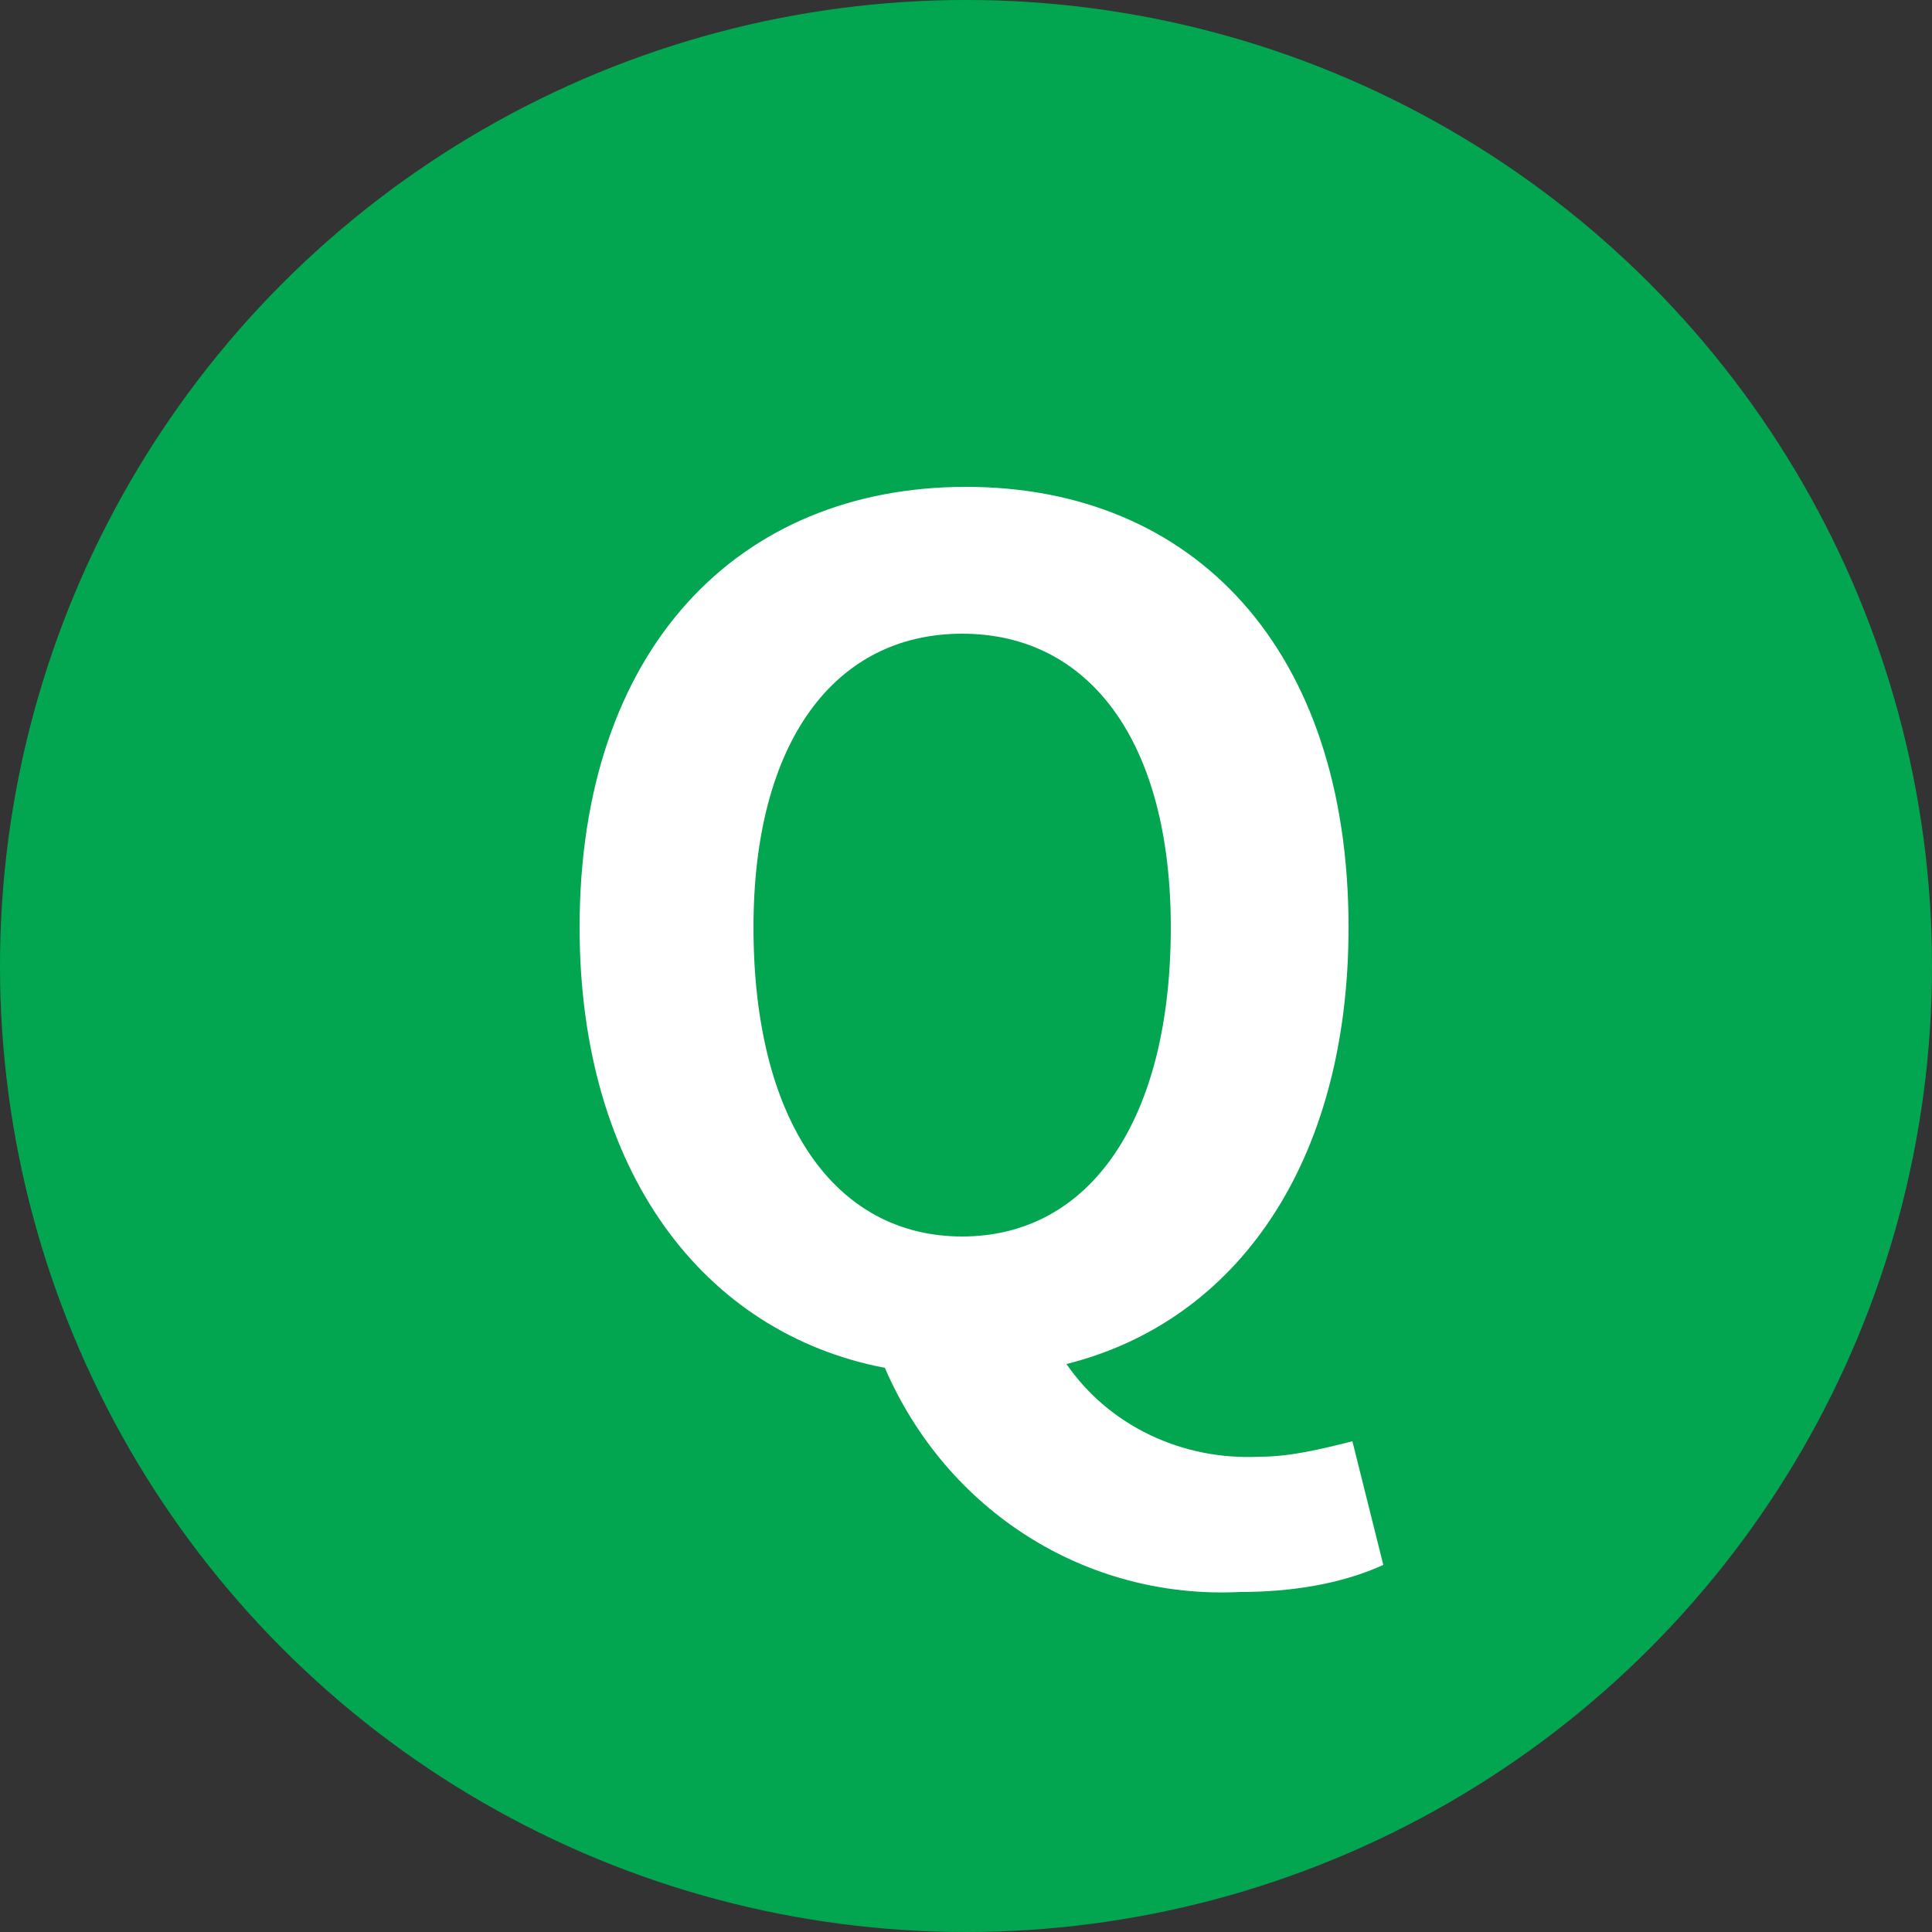
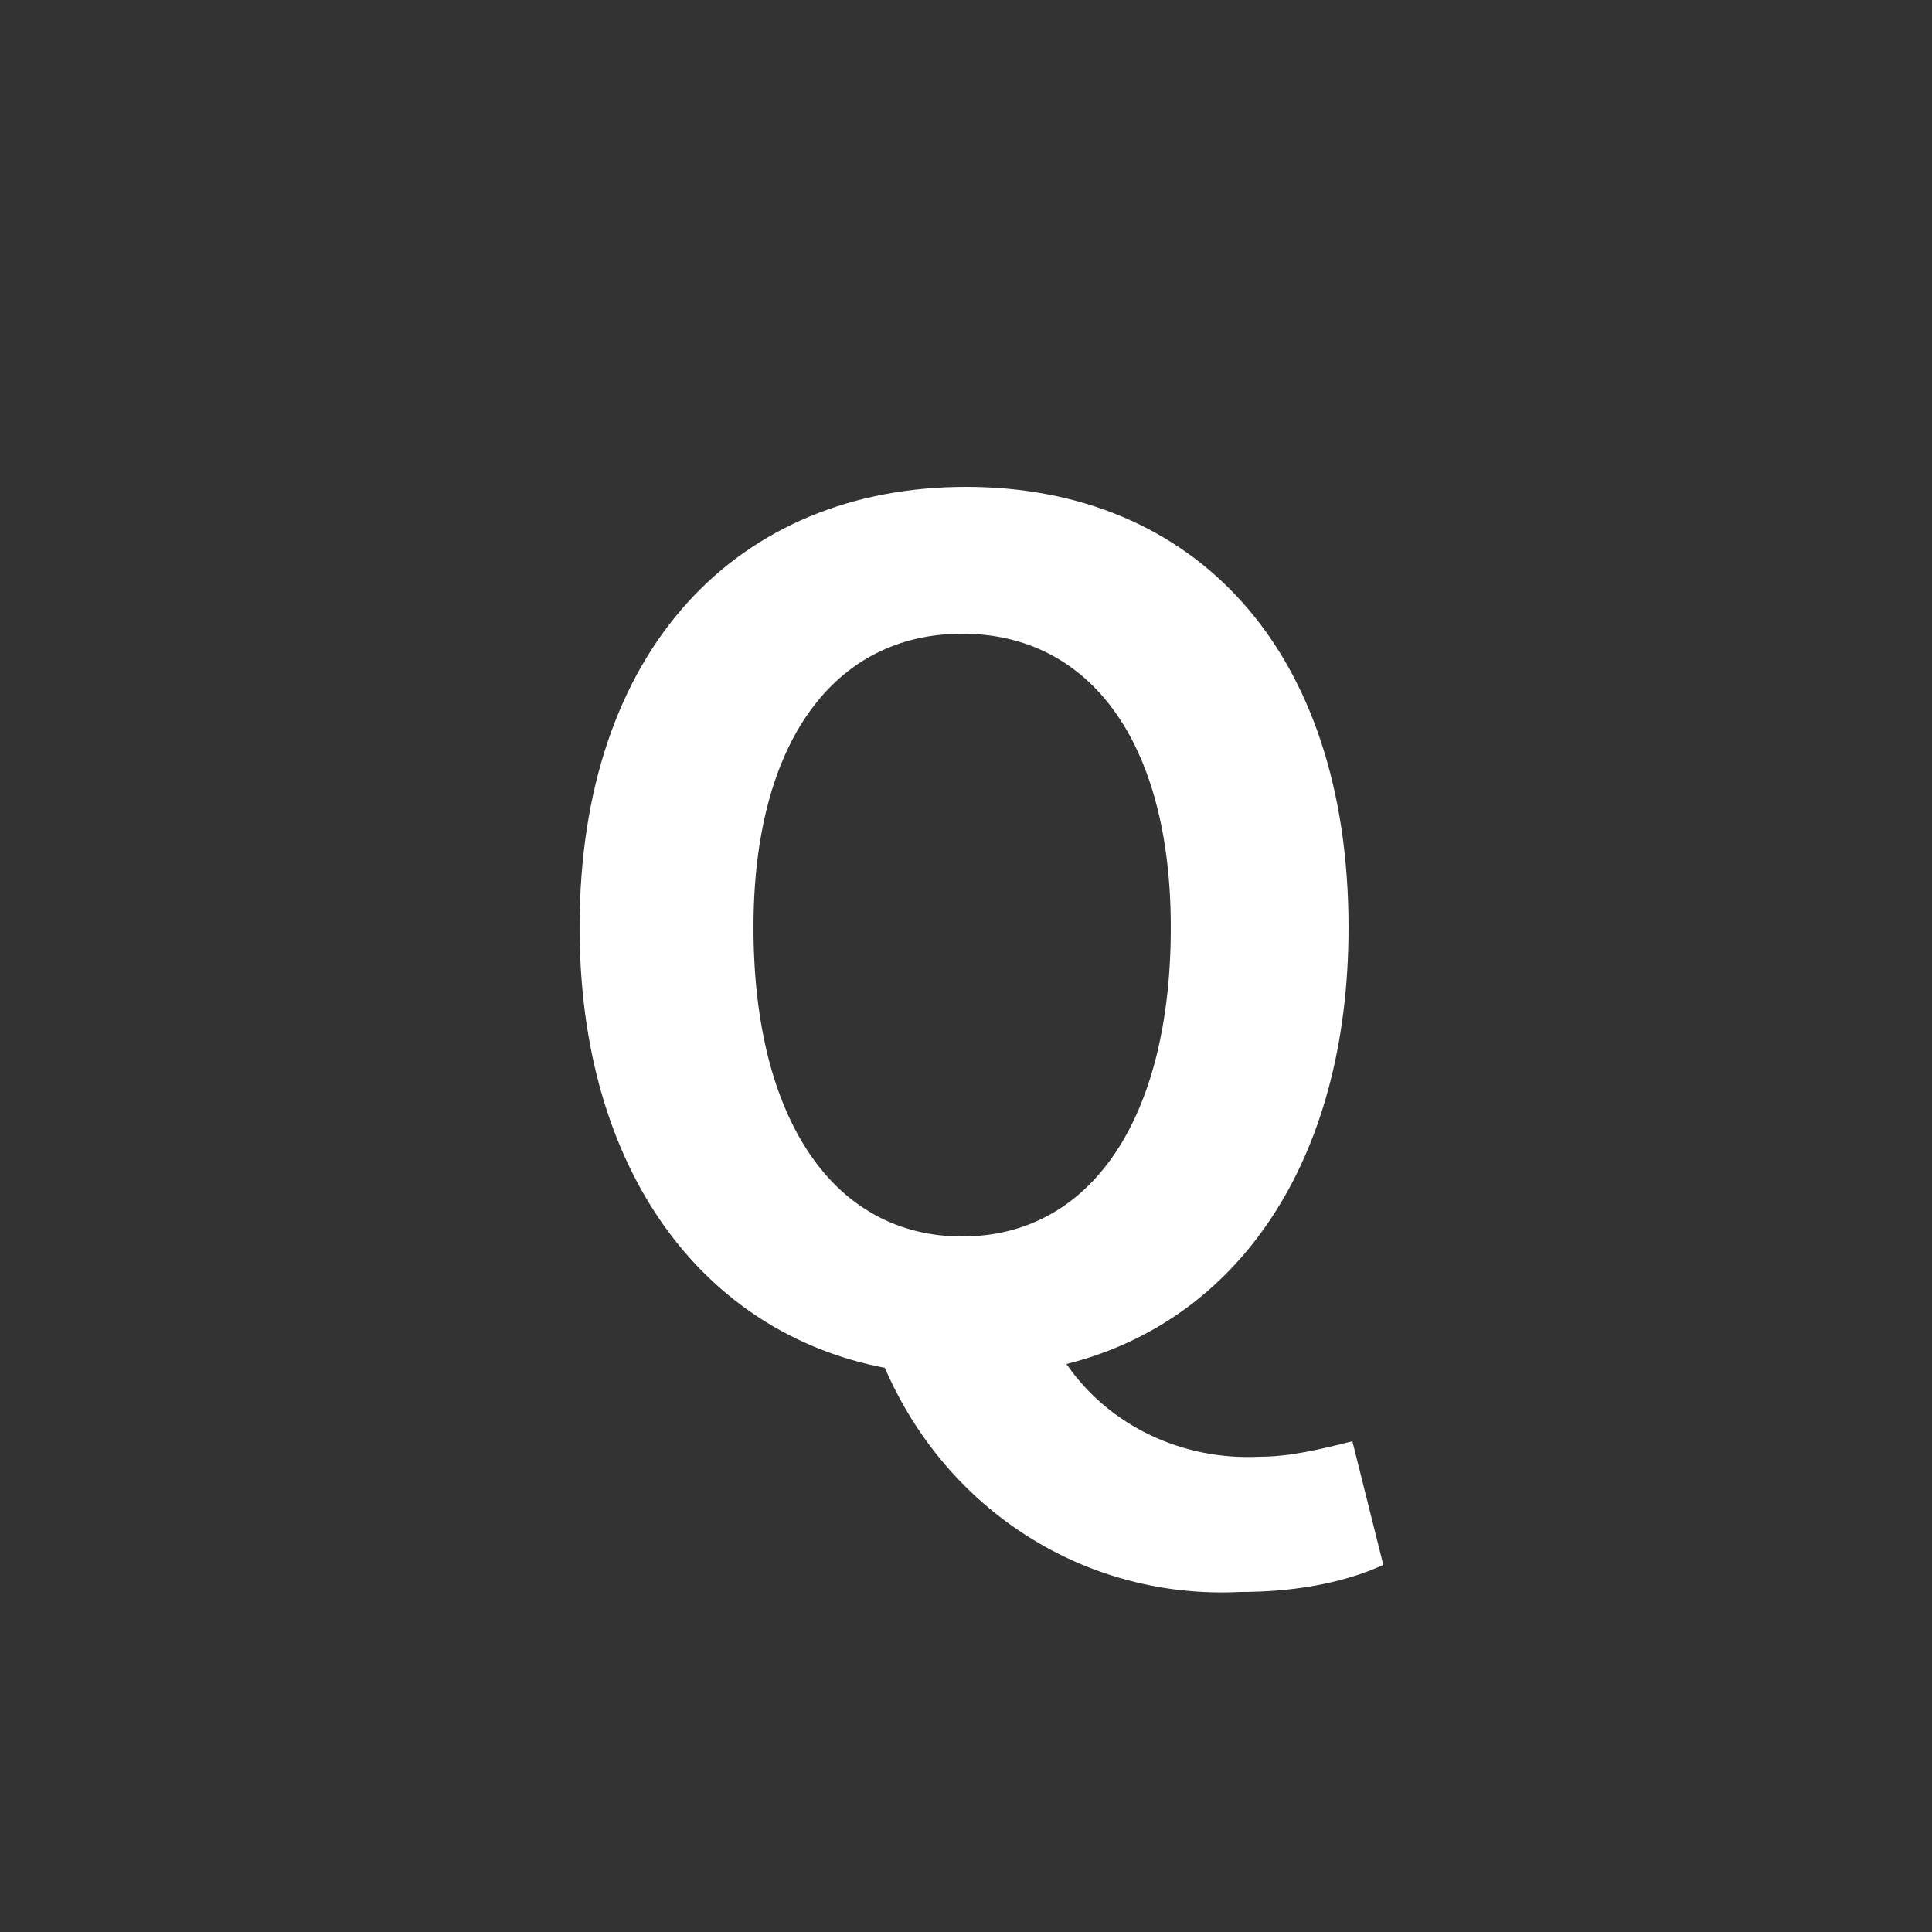
<svg xmlns="http://www.w3.org/2000/svg" version="1.1" id="icon_q_b.svg" x="0px" y="0px" viewBox="0 0 50 50" style="enable-background:new 0 0 50 50;" xml:space="preserve">
  <rect x="0" y="0" width="50" height="50" fill="#333333" stroke="none" />
  <style type="text/css">
	.st0{fill:#03A650;}
	.st1{fill-rule:evenodd;clip-rule:evenodd;fill:#FFFFFF;}
</style>
-   <circle id="楕円形_522_のコピー_4" class="st0" cx="25" cy="25" r="25" />
  <path id="Q" class="st1" d="M24.9,32c-3.3,0-5.4-3-5.4-8c0-4.8,2.1-7.6,5.4-7.6s5.4,2.8,5.4,7.6C30.3,29,28.2,32,24.9,32z   M32.1,41.2c1.3,0,2.6-0.2,3.7-0.7L35,37.3c-0.8,0.2-1.6,0.4-2.4,0.4c-2,0.1-3.9-0.8-5-2.4c4.4-1.1,7.3-5.2,7.3-11.3  c0-7.2-4-11.4-9.9-11.4S15,16.8,15,24c0,6.3,3.2,10.5,7.9,11.4C24.5,39.1,28.1,41.4,32.1,41.2L32.1,41.2z" />
</svg>